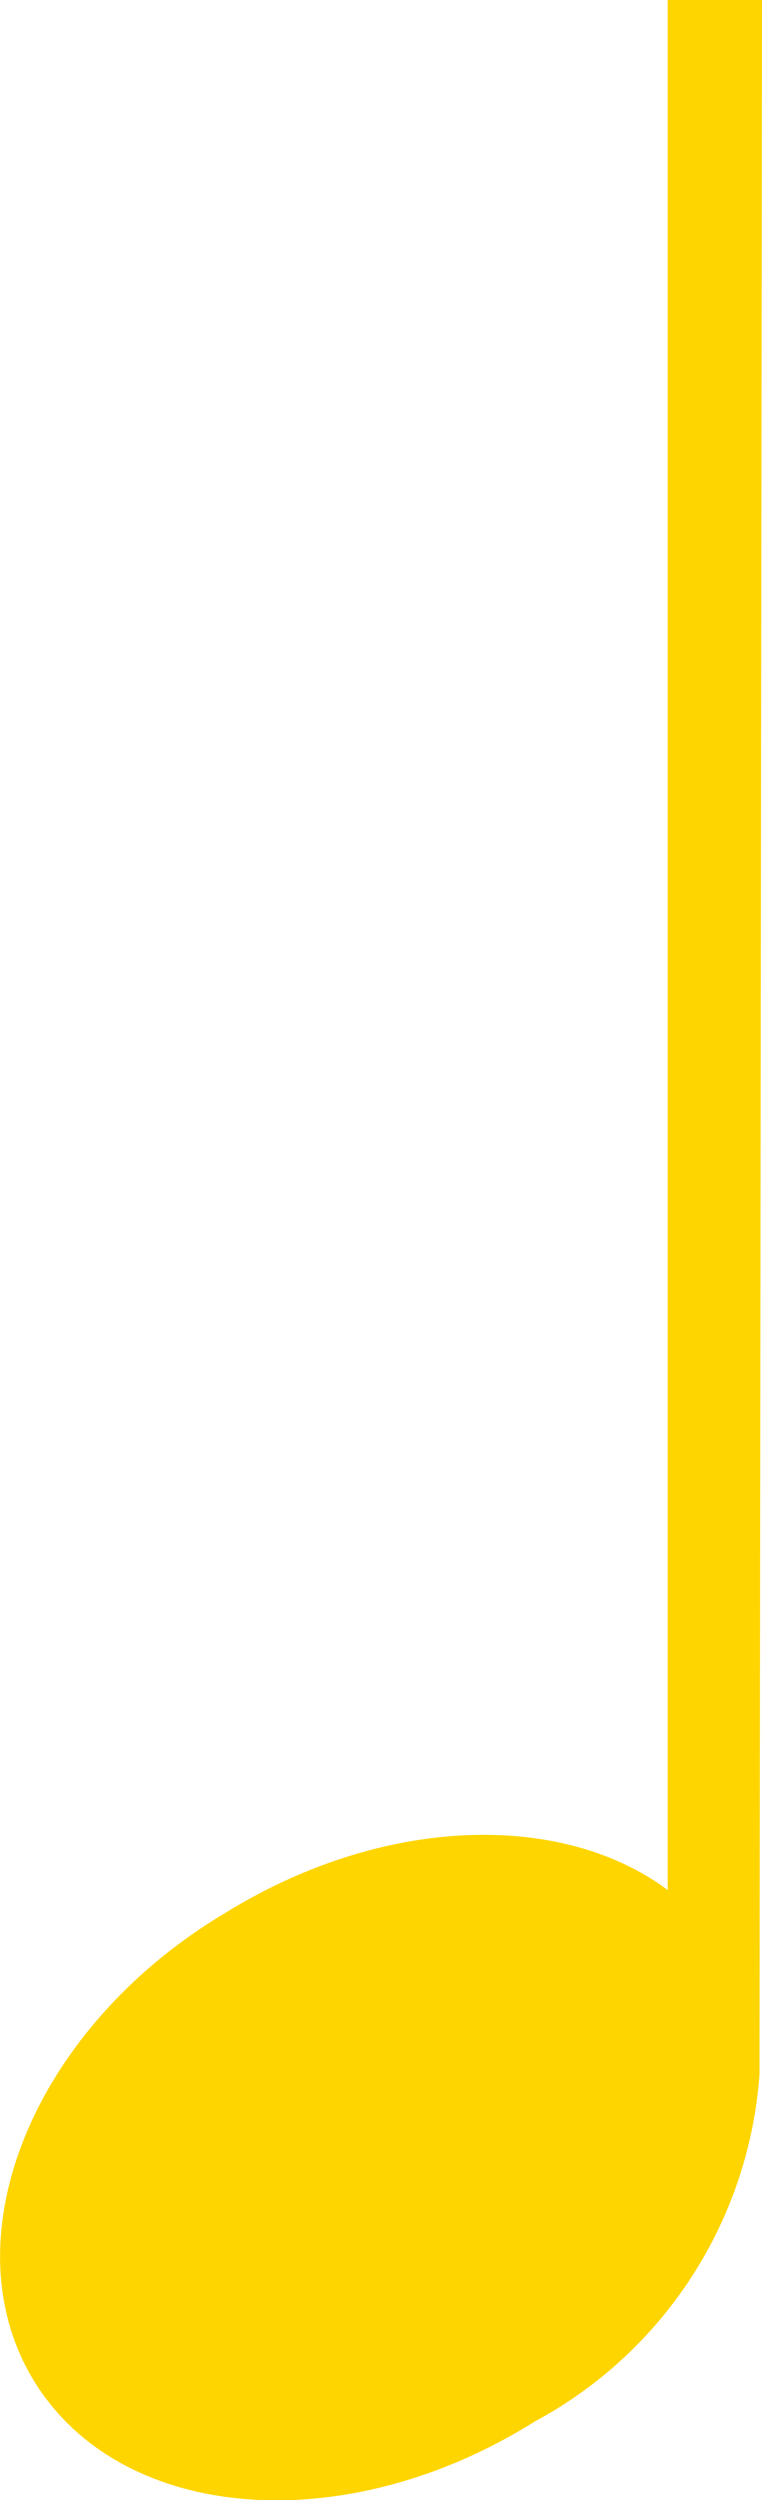
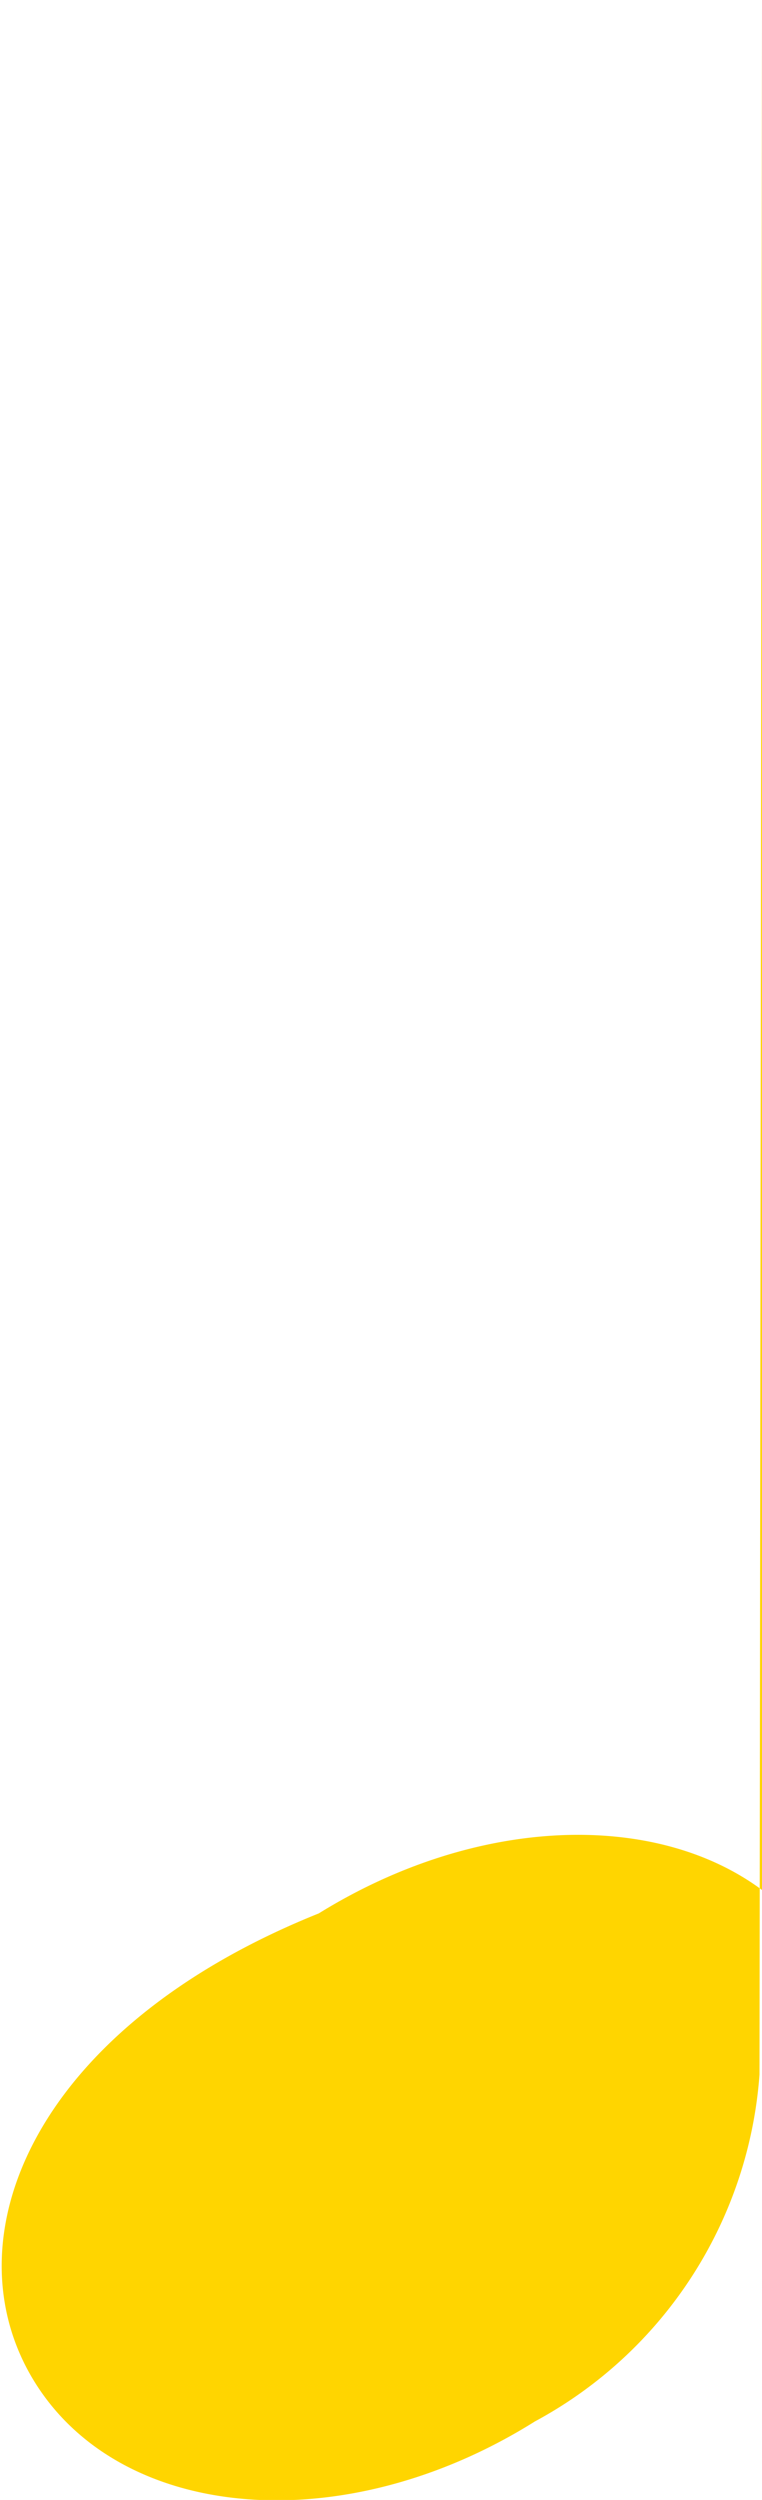
<svg xmlns="http://www.w3.org/2000/svg" viewBox="0 0 9.13 29.92">
  <defs>
    <style>.cls-1{fill:#ffd500;}</style>
  </defs>
  <g id="Layer_2" data-name="Layer 2">
    <g id="Layer_2-2" data-name="Layer 2">
-       <path id="Path_132" data-name="Path 132" class="cls-1" d="M9.13,0H8V22.62c-1.28-.95-3.42-.89-5.31.28C.38,24.28-.63,26.81.41,28.5s3.72,1.91,6,.48a5.14,5.14,0,0,0,2.69-4.15h0Z" />
+       <path id="Path_132" data-name="Path 132" class="cls-1" d="M9.13,0V22.62c-1.28-.95-3.42-.89-5.31.28C.38,24.28-.63,26.81.41,28.5s3.72,1.91,6,.48a5.14,5.14,0,0,0,2.69-4.15h0Z" />
    </g>
  </g>
</svg>